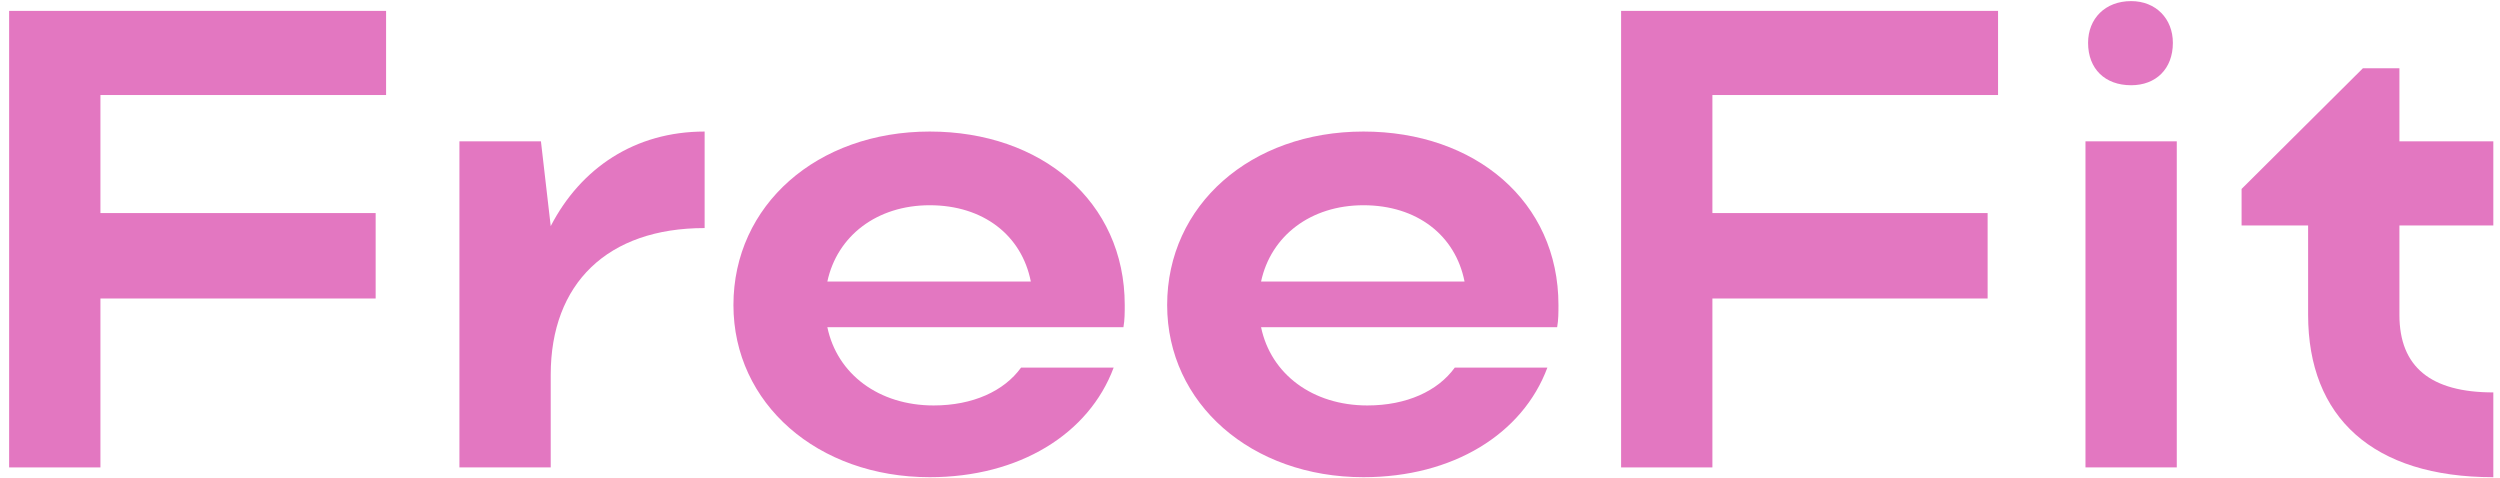
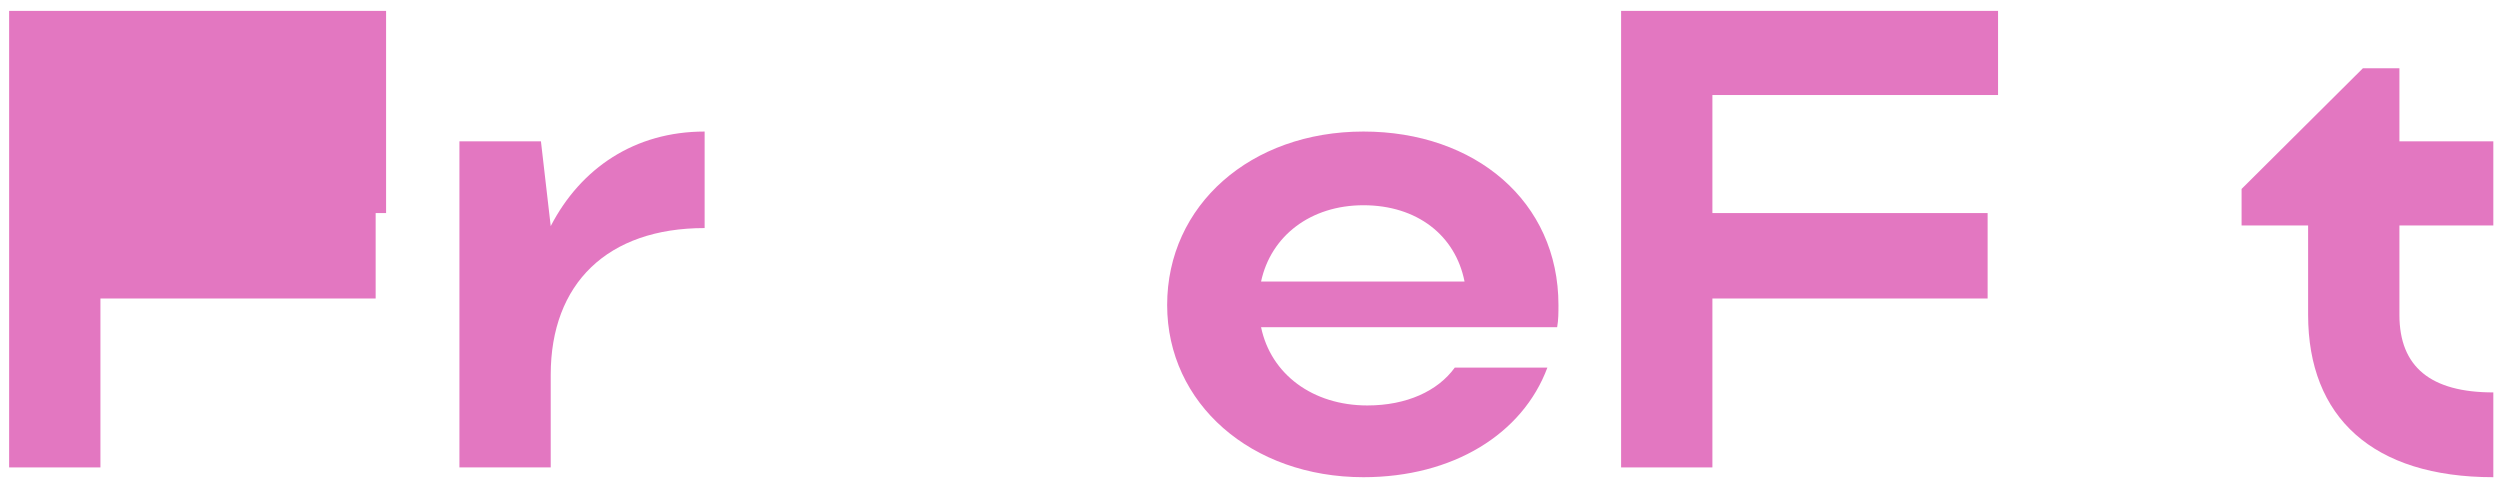
<svg xmlns="http://www.w3.org/2000/svg" width="230" height="44" viewBox="0 0 230 44" fill="none">
-   <path d="M0.84 43.002V1.002H35.52V8.742H9.24V19.602H34.56V27.462H9.24V43.002H0.84Z" fill="#E377C1" />
+   <path d="M0.84 43.002V1.002H35.52V8.742V19.602H34.56V27.462H9.24V43.002H0.84Z" fill="#E377C1" />
  <path d="M64.826 12.102V20.982C55.886 20.982 50.666 26.082 50.666 34.482V43.002H42.266V13.002H49.766L50.666 20.802C53.426 15.462 58.406 12.102 64.826 12.102Z" fill="#E377C1" />
-   <path d="M103.356 30.102H76.116C77.016 34.422 80.856 37.302 85.896 37.302C89.496 37.302 92.376 35.982 93.936 33.822H102.456C100.176 39.942 93.756 43.902 85.536 43.902C75.216 43.902 67.476 37.122 67.476 28.062C67.476 18.882 75.156 12.102 85.536 12.102C95.796 12.102 103.476 18.522 103.476 28.062C103.476 28.722 103.476 29.442 103.356 30.102ZM76.116 25.902H94.836C93.996 21.642 90.456 18.882 85.536 18.882C80.676 18.882 77.016 21.702 76.116 25.902Z" fill="#E377C1" />
  <path d="M143.258 30.102H116.018C116.918 34.422 120.758 37.302 125.798 37.302C129.398 37.302 132.278 35.982 133.838 33.822H142.358C140.078 39.942 133.658 43.902 125.438 43.902C115.118 43.902 107.378 37.122 107.378 28.062C107.378 18.882 115.058 12.102 125.438 12.102C135.698 12.102 143.378 18.522 143.378 28.062C143.378 28.722 143.378 29.442 143.258 30.102ZM116.018 25.902H134.738C133.898 21.642 130.358 18.882 125.438 18.882C120.578 18.882 116.918 21.702 116.018 25.902Z" fill="#E377C1" />
  <path d="M149.141 43.002V1.002H183.821V8.742H157.541V19.602H182.861V27.462H157.541V43.002H149.141Z" fill="#E377C1" />
-   <path d="M192.104 3.942C192.104 1.722 193.664 0.102 196.064 0.102C198.344 0.102 199.904 1.722 199.904 3.942C199.904 6.342 198.344 7.842 196.064 7.842C193.664 7.842 192.104 6.342 192.104 3.942ZM200.264 43.002H191.864V13.002H200.264V43.002Z" fill="#E377C1" />
  <path d="M220.746 20.742V28.962C220.746 33.762 223.626 36.102 229.386 36.102V43.902C218.286 43.902 212.346 38.382 212.346 28.962V20.742H206.226V17.382L217.386 6.282H220.746V13.002H229.386V20.742H220.746Z" fill="#E377C1" />
</svg>